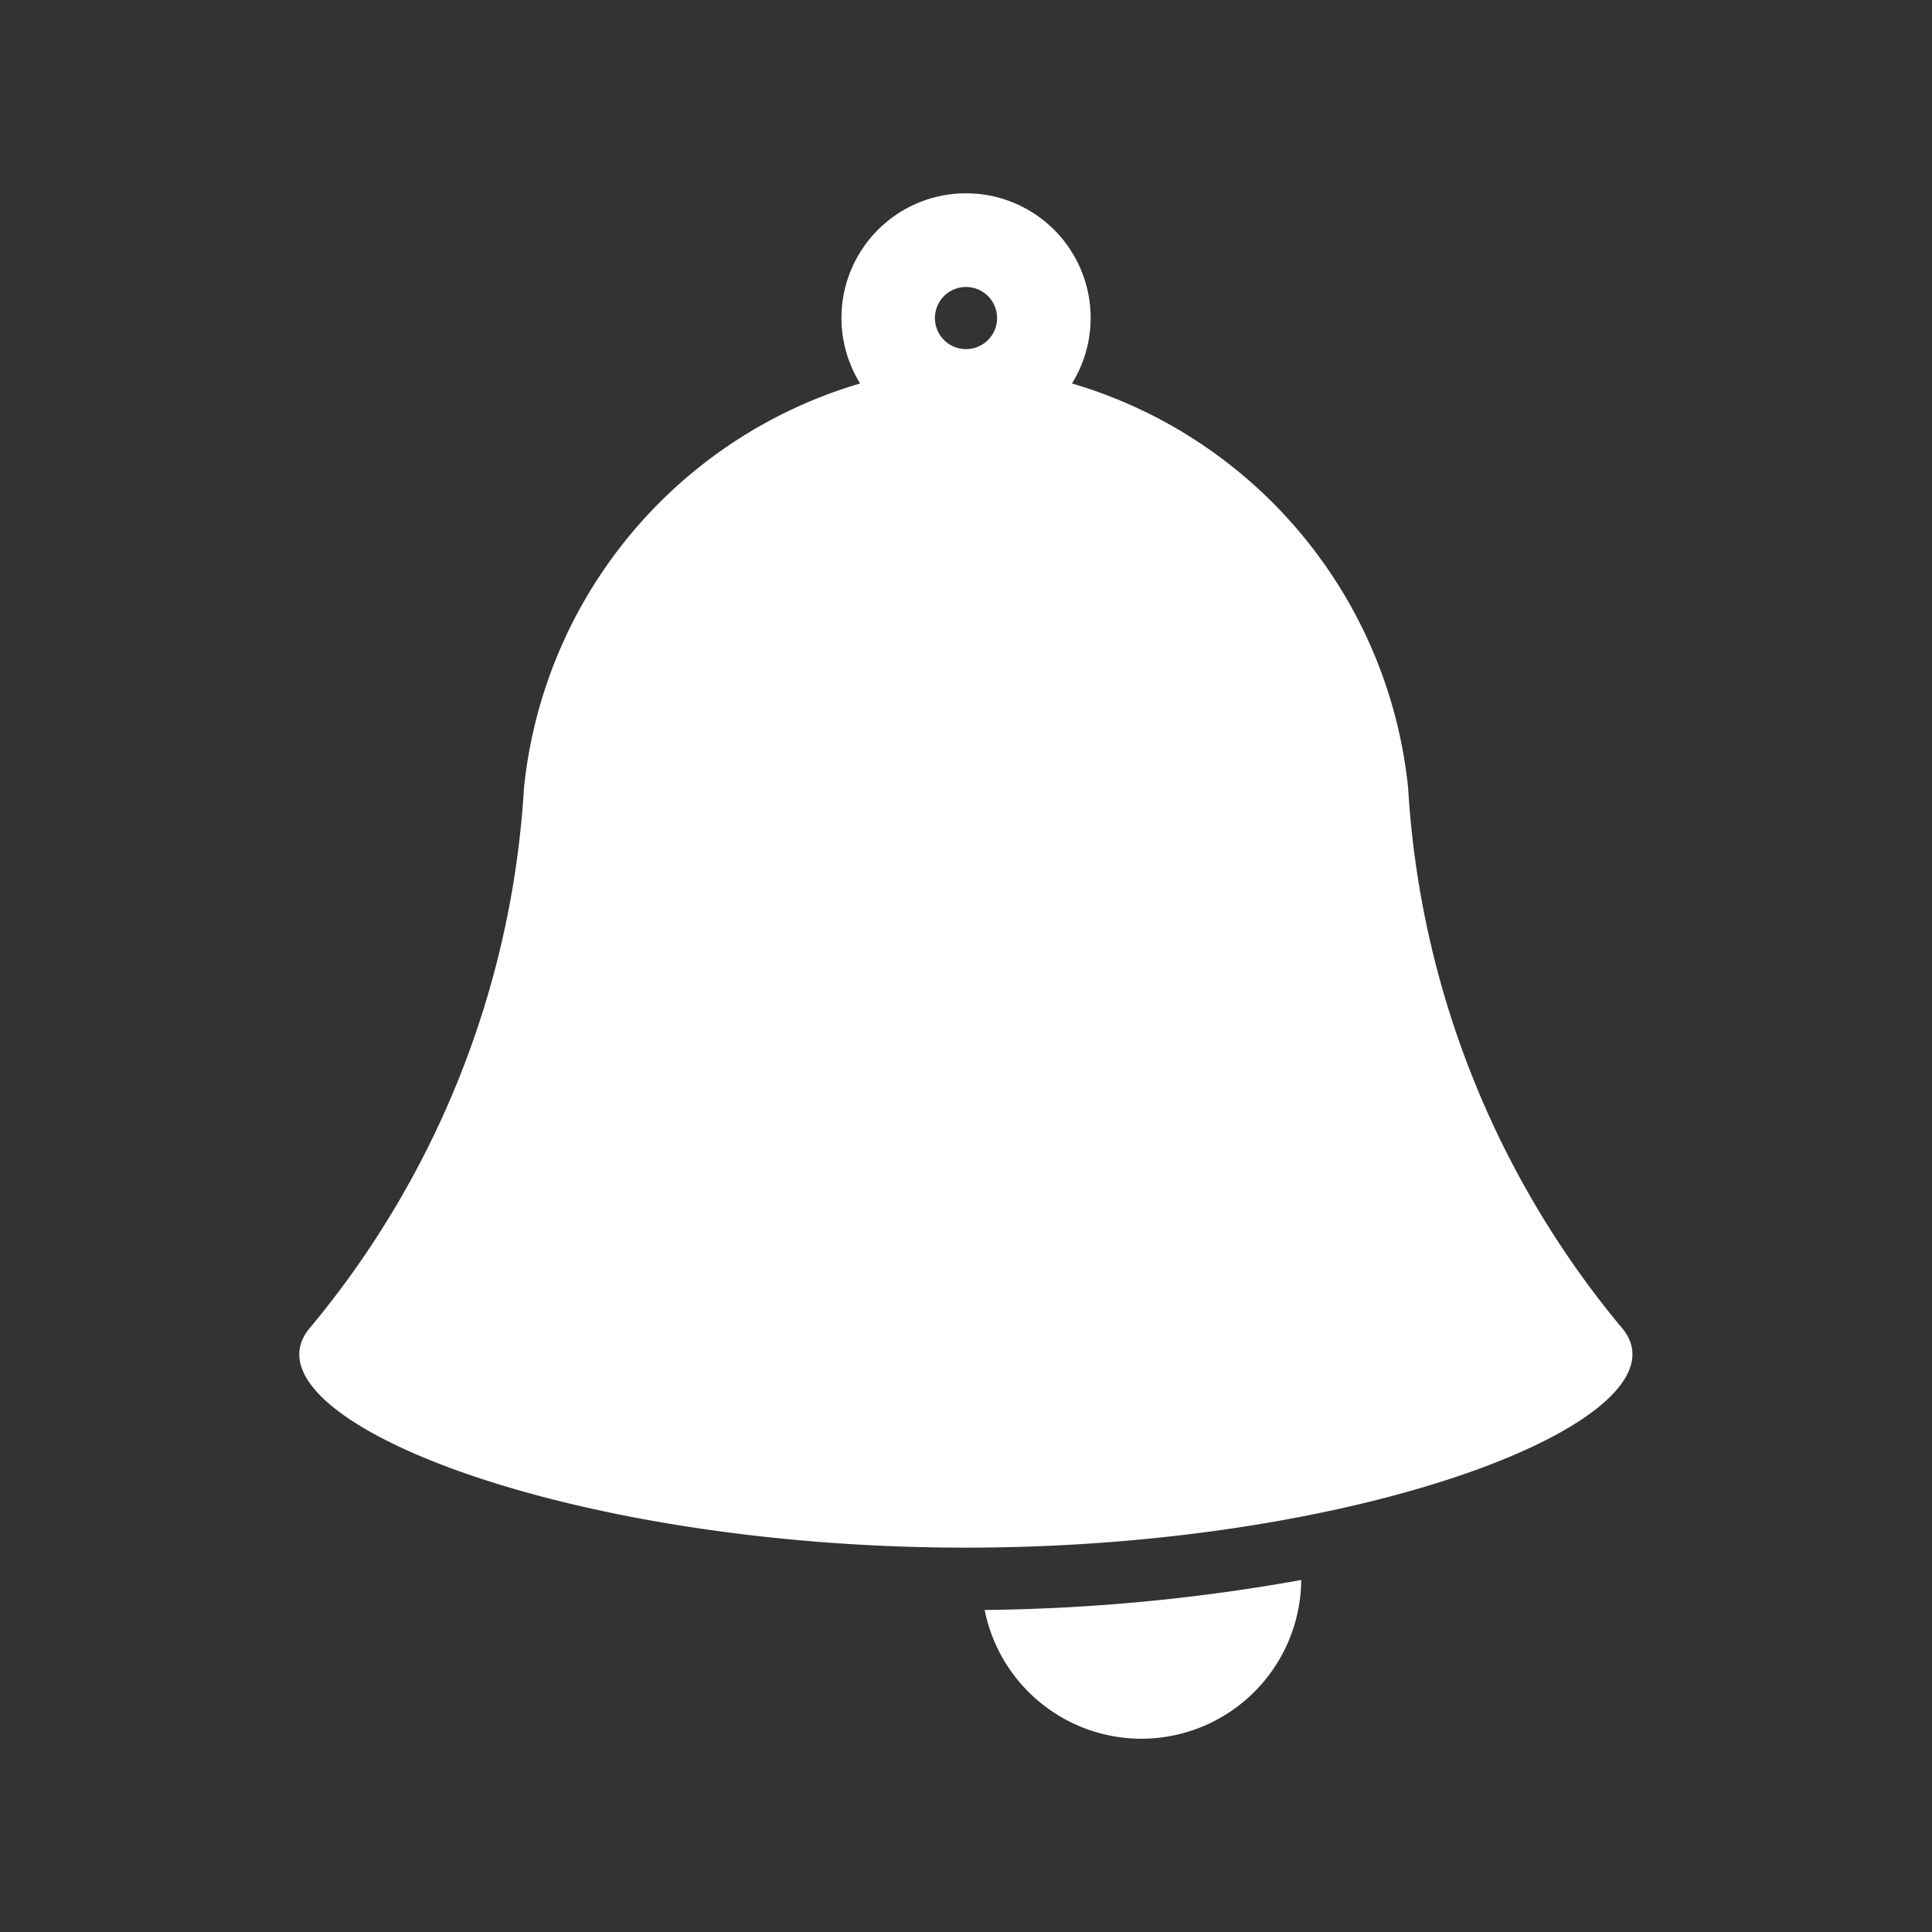
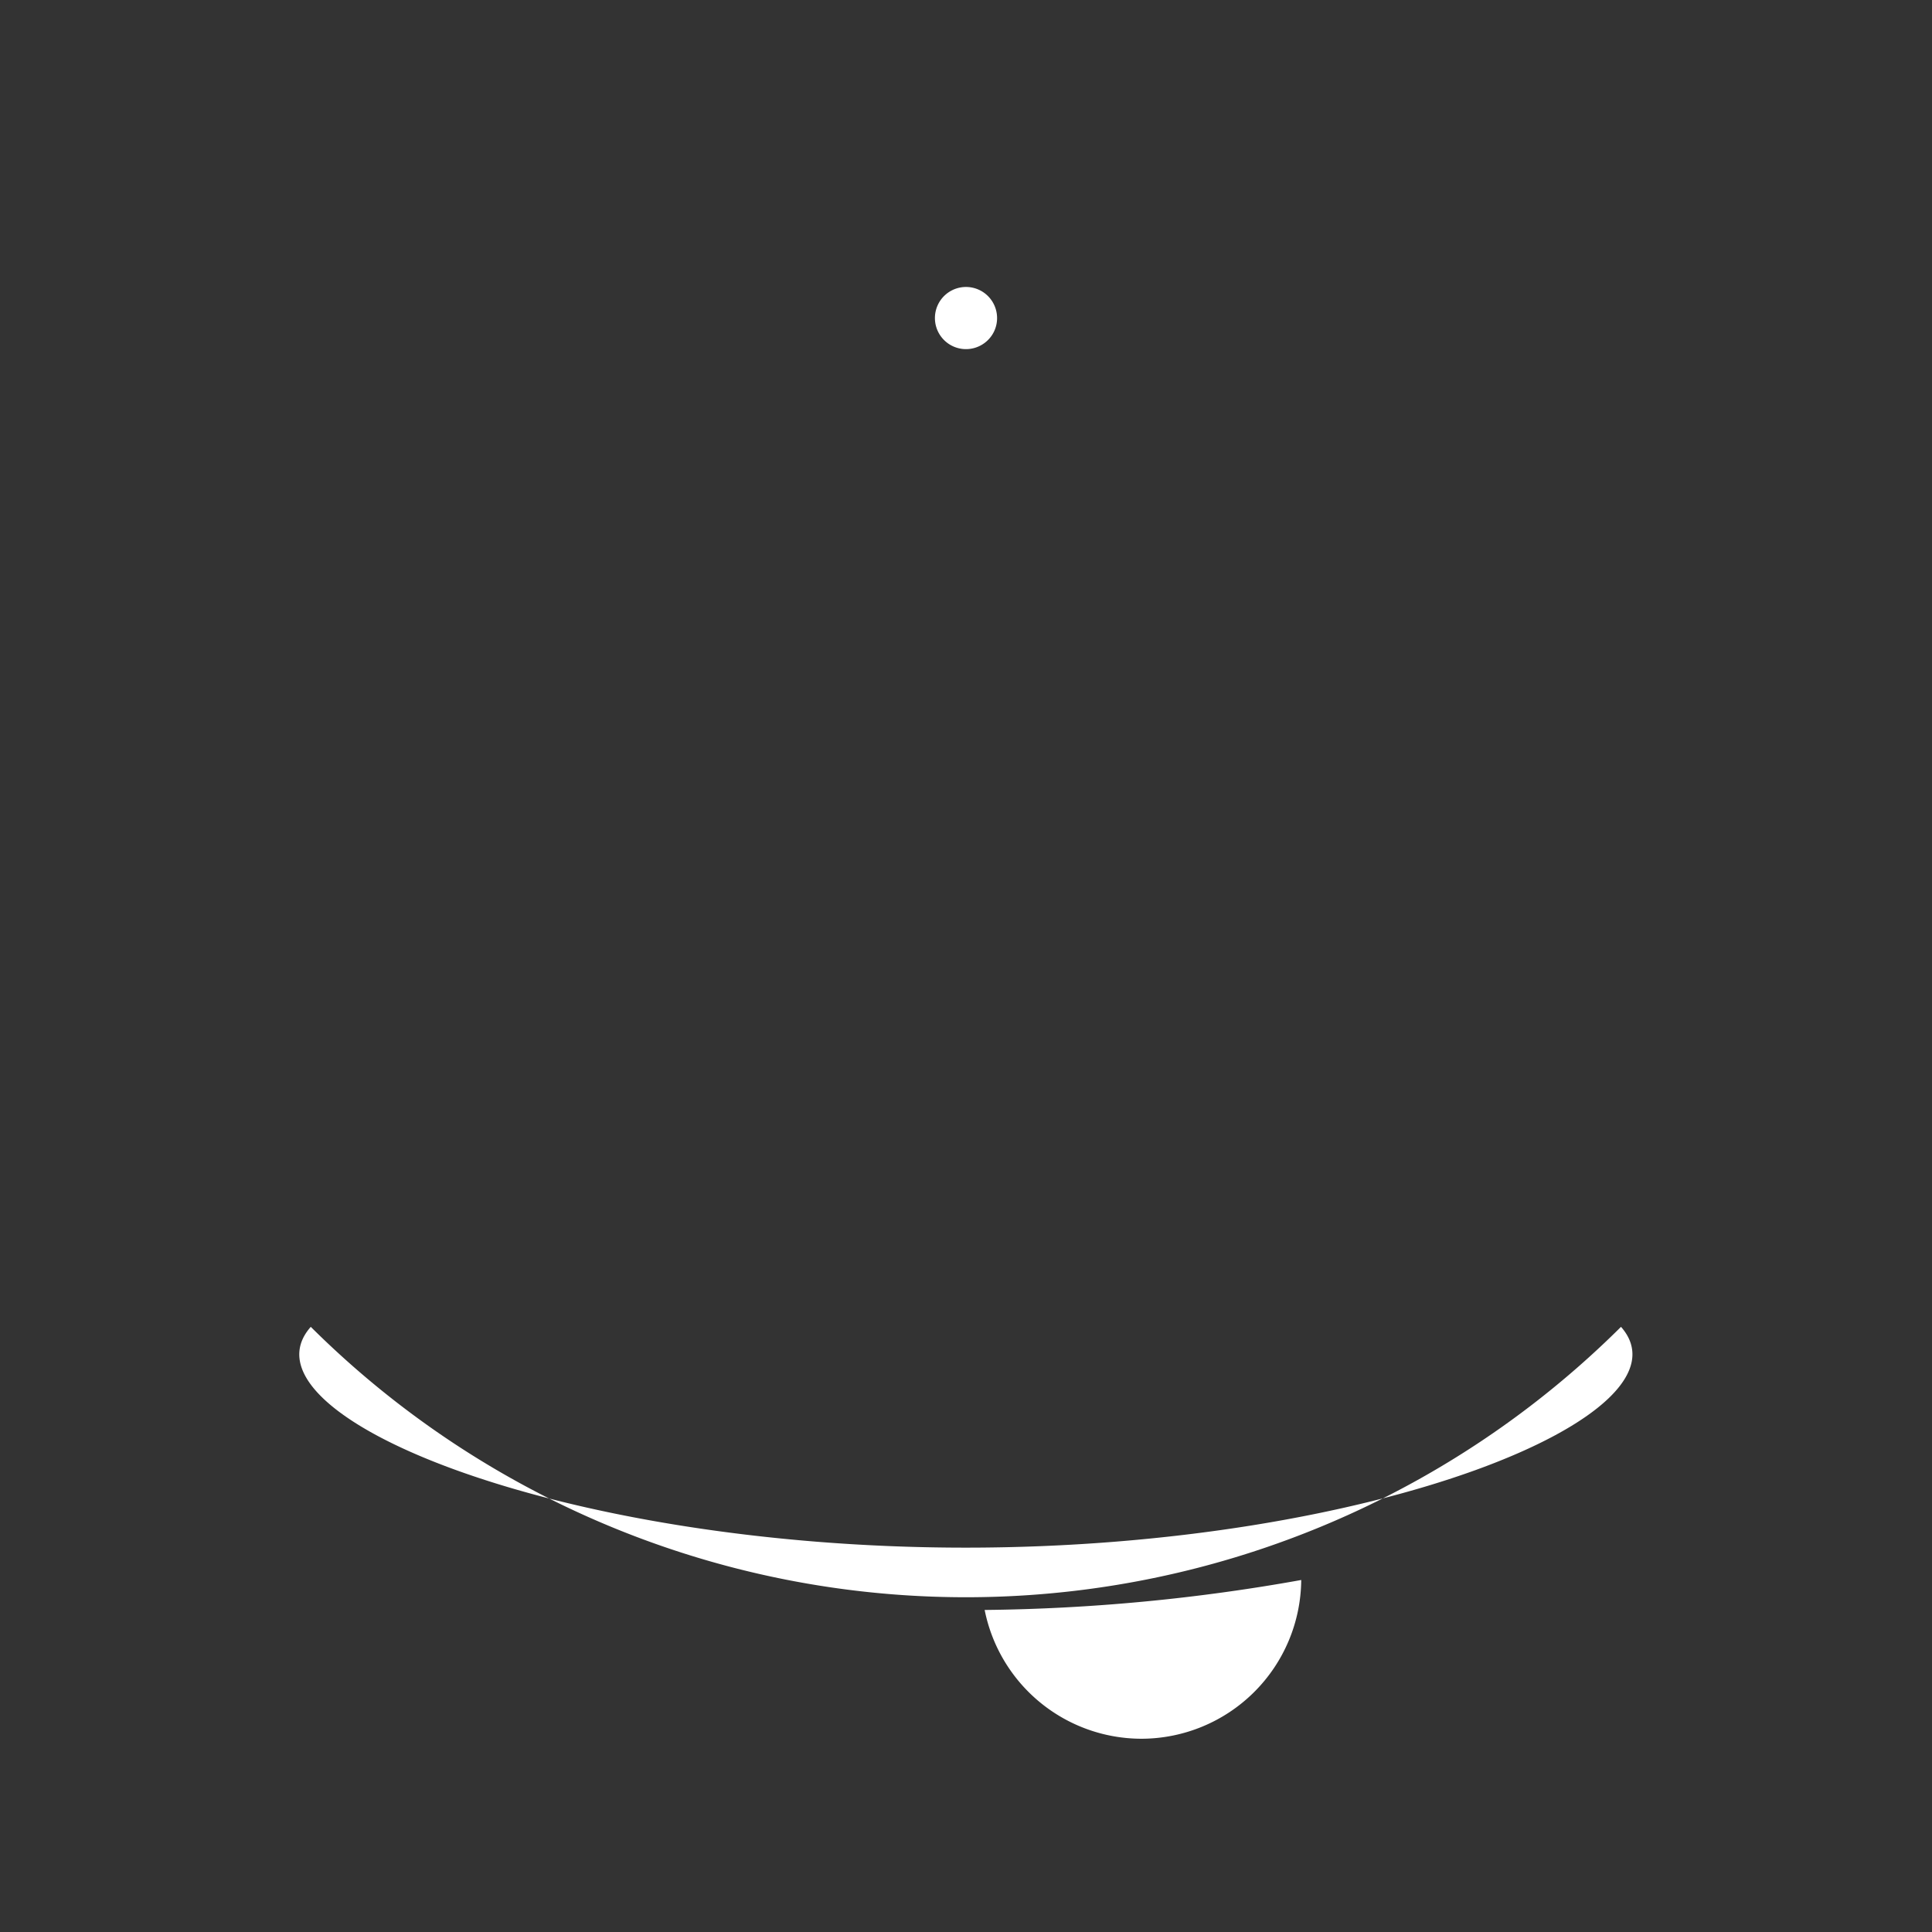
<svg xmlns="http://www.w3.org/2000/svg" width="35" height="35" viewBox="0 0 35 35">
  <rect x="0" y="0" width="35" height="35" fill="#333333" stroke="none" />
  <defs>
    <style>
      .cls-1 {
        fill: none;
      }

      .cls-2 {
        fill: #fff;
      }
    </style>
  </defs>
  <g id="グループ_12" data-name="グループ 12" transform="translate(-633 -10921)">
-     <rect id="長方形_241" data-name="長方形 241" class="cls-1" width="35" height="35" transform="translate(633 10921)" />
    <g id="グループ_3" data-name="グループ 3" transform="translate(-132 89.499)">
-       <path id="パス_1" data-name="パス 1" class="cls-2" d="M59.136,20.532a16.825,16.825,0,0,1-3.856-9.757,8.541,8.541,0,0,0-6.09-7.333,2.257,2.257,0,1,0-3.838,0,8.541,8.541,0,0,0-6.09,7.333A16.826,16.826,0,0,1,35.4,20.532c-1.4,1.582,4.45,4,11.866,4S60.532,22.114,59.136,20.532ZM47.668,2.655a.563.563,0,1,1,.165-.4A.558.558,0,0,1,47.668,2.655Z" transform="translate(735.23 10835.006)" />
+       <path id="パス_1" data-name="パス 1" class="cls-2" d="M59.136,20.532A16.826,16.826,0,0,1,35.4,20.532c-1.4,1.582,4.45,4,11.866,4S60.532,22.114,59.136,20.532ZM47.668,2.655a.563.563,0,1,1,.165-.4A.558.558,0,0,1,47.668,2.655Z" transform="translate(735.23 10835.006)" />
      <path id="パス_2" data-name="パス 2" class="cls-2" d="M265.022,462.27a2.9,2.9,0,0,0,2.895-2.876,34.333,34.333,0,0,1-5.735.543A2.9,2.9,0,0,0,265.022,462.27Z" transform="translate(520.656 10400.73)" />
    </g>
  </g>
</svg>